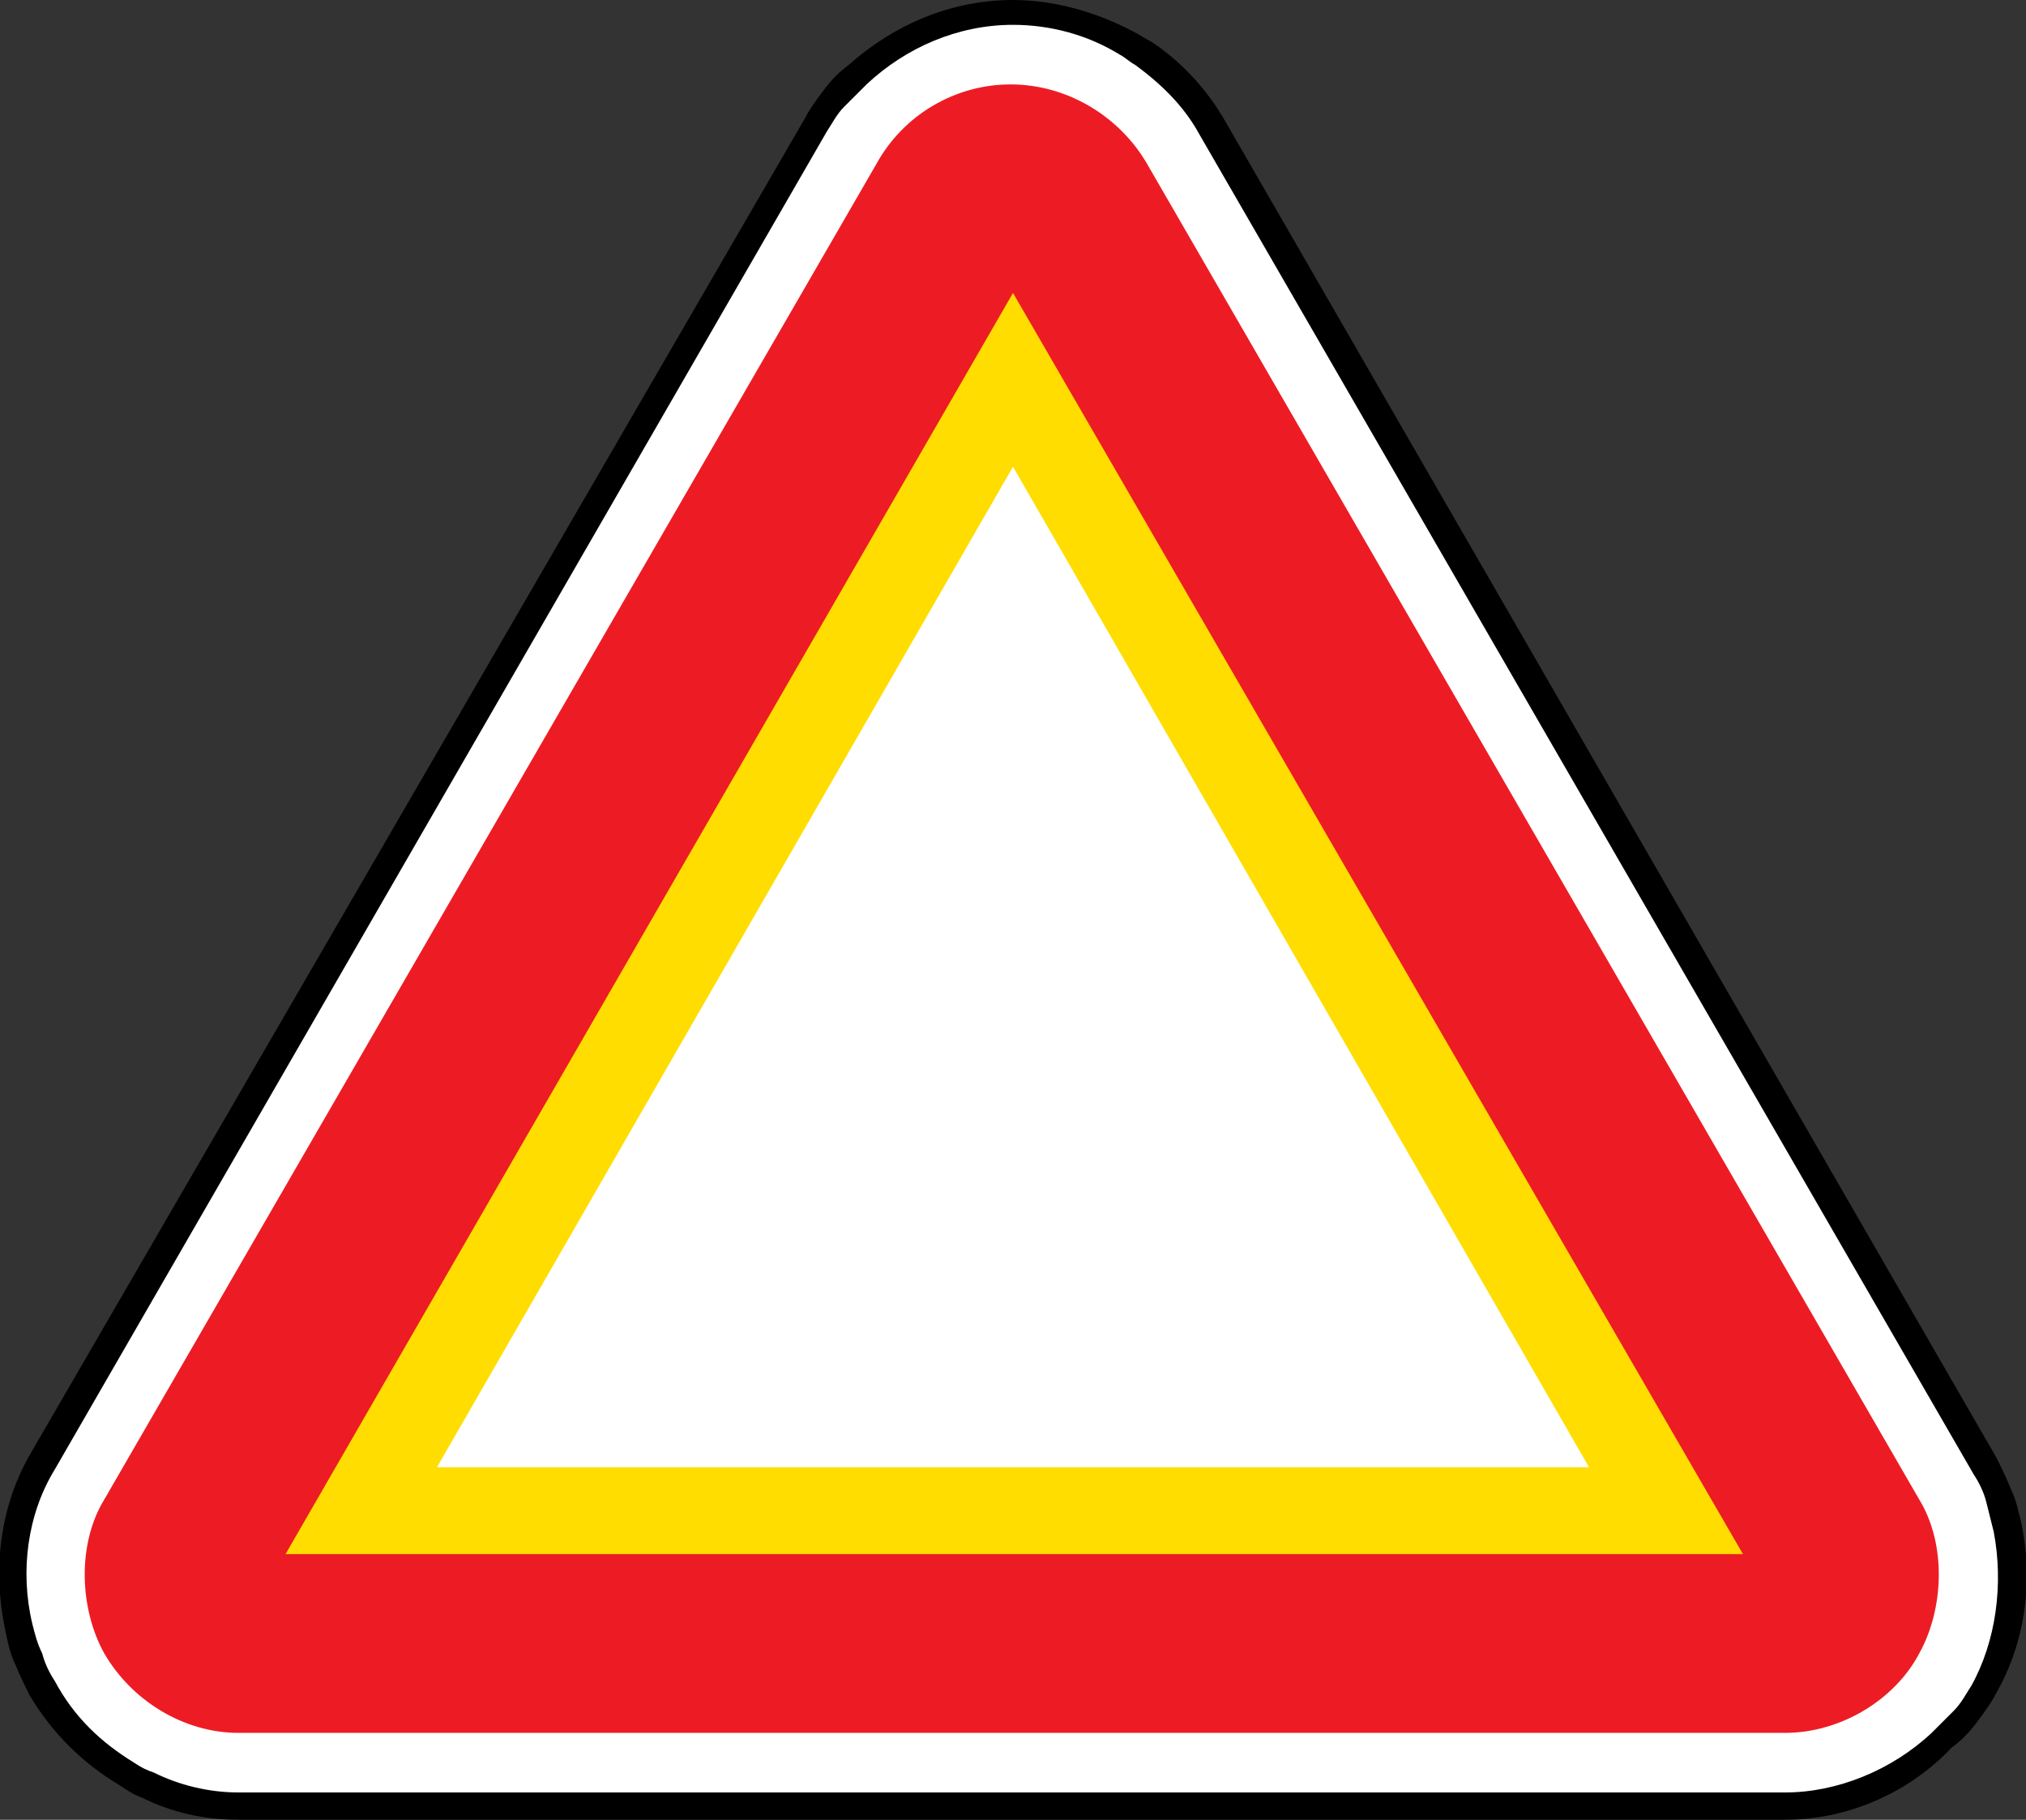
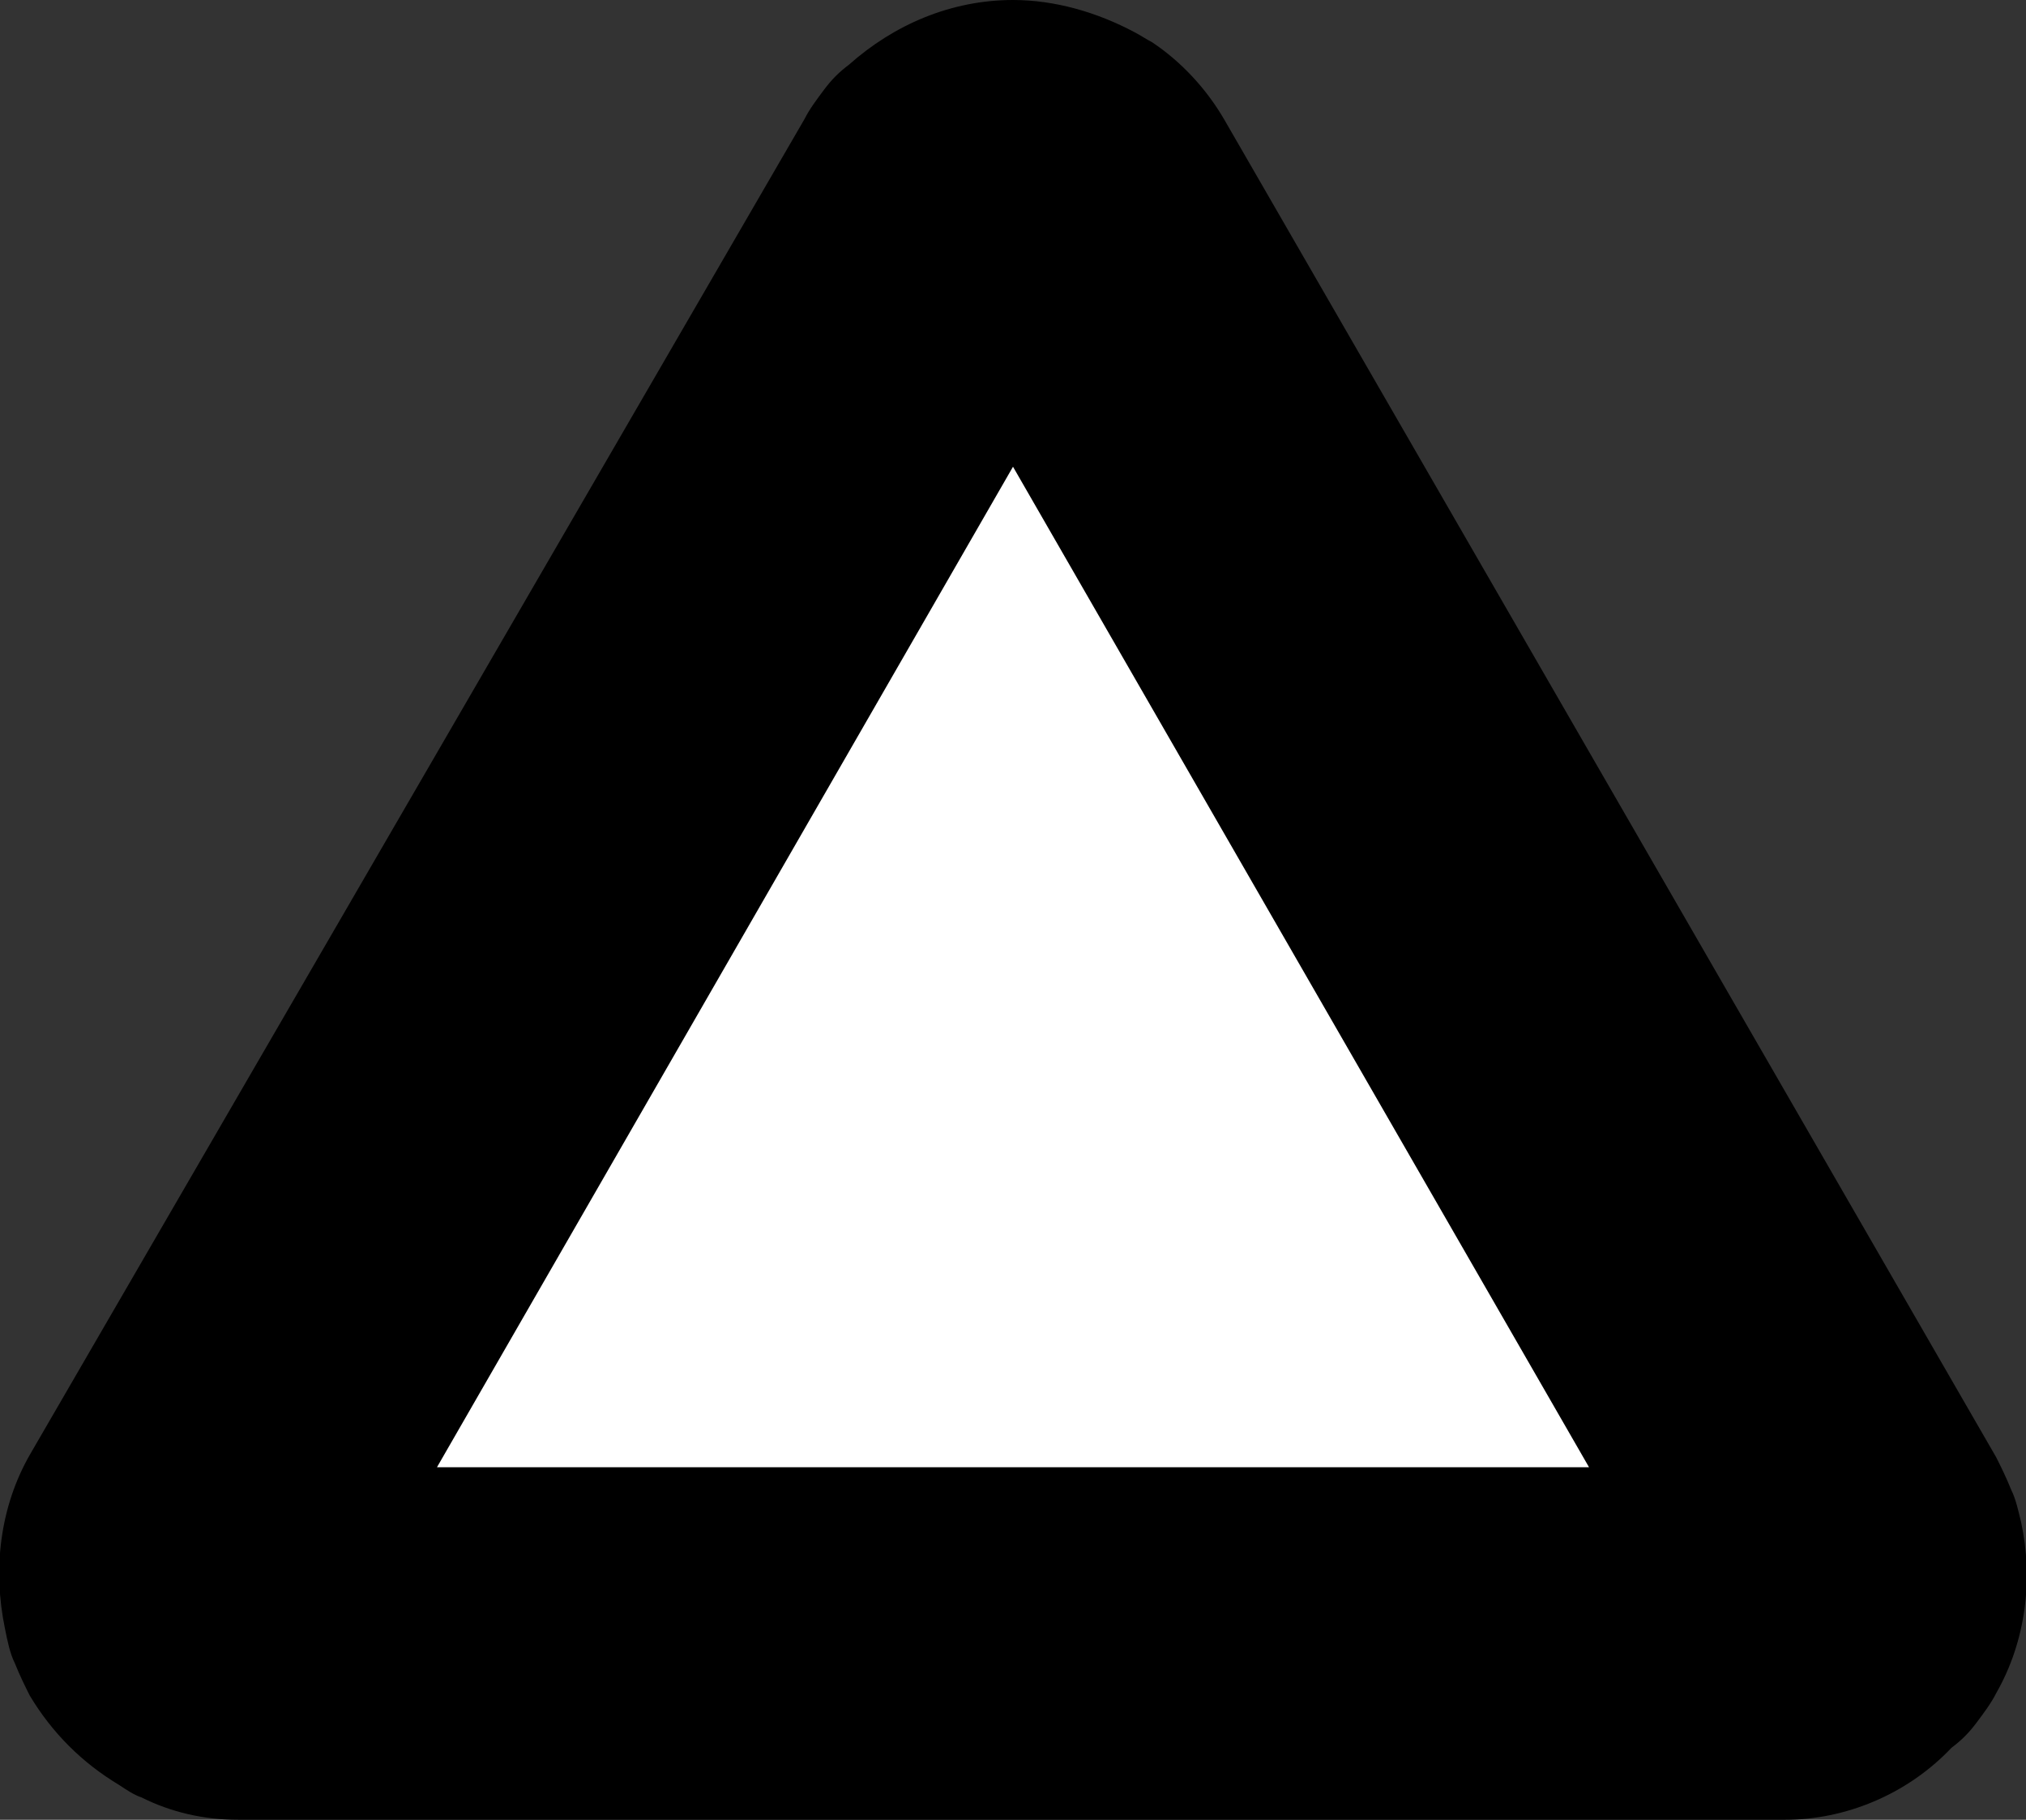
<svg xmlns="http://www.w3.org/2000/svg" version="1.1" id="Слой_1" x="0px" y="0px" viewBox="0 0 81.6 73.3" style="enable-background:new 0 0 81.6 73.3;" xml:space="preserve">
  <rect x="0" y="0" width="81.6" height="73.3" fill="#333333" stroke="none" />
  <style type="text/css">
	.st0{fill-rule:evenodd;clip-rule:evenodd;fill:#FFFFFF;}
	.st1{fill-rule:evenodd;clip-rule:evenodd;fill:#ED1C24;}
	.st2{fill-rule:evenodd;clip-rule:evenodd;fill:#FFDD00;}
</style>
  <g>
    <path d="M71.9,73.3H9.6h0v0c-1.4,0-2.7-0.3-3.9-0.9c-0.3-0.1-0.6-0.3-0.9-0.5c-1.5-0.9-2.7-2.1-3.6-3.6l0,0l0,0l0,0   c-0.2-0.4-0.4-0.8-0.6-1.3c-0.2-0.4-0.3-0.9-0.4-1.4c-0.5-2.4-0.2-4.9,1-7l0,0L32.4,4.8l0,0l0,0c0.2-0.4,0.5-0.8,0.8-1.2   c0.3-0.4,0.6-0.7,1-1h0C36,1,38.3,0,40.8,0h0v0c1.7,0,3.4,0.5,4.9,1.3c0.2,0.1,0.5,0.3,0.7,0.4c1.2,0.8,2.2,1.9,2.9,3.1l0,0   l31.1,53.9l0,0l0,0v0c0.2,0.4,0.4,0.8,0.6,1.3c0.2,0.4,0.3,0.9,0.4,1.3c0.5,2.3,0.2,4.8-1,6.9l0,0l0,0l0,0v0l0,0l0,0   c-0.2,0.4-0.5,0.8-0.8,1.2c-0.3,0.4-0.6,0.7-1,1C76.8,72.3,74.3,73.3,71.9,73.3L71.9,73.3L71.9,73.3z" />
-     <path class="st0" d="M9.6,72.2h62.3l0,0c2.1,0,4.3-0.9,5.9-2.4c0.3-0.3,0.6-0.6,0.9-0.9c0.3-0.3,0.5-0.7,0.7-1l0,0l0,0l0,0l0,0l0,0   l0,0c1-1.8,1.3-4.1,0.9-6.2c-0.1-0.4-0.2-0.8-0.3-1.2s-0.3-0.8-0.5-1.1l0,0l0,0h0L48.3,5.4l0,0c-0.6-1.1-1.5-2-2.6-2.8   c-0.2-0.1-0.4-0.3-0.6-0.4c-1.3-0.8-2.8-1.2-4.3-1.2v0h0c-2.2,0-4.3,0.9-5.9,2.4l0,0C34.6,3.7,34.3,4,34,4.3   c-0.3,0.3-0.5,0.7-0.7,1l0,0L2.2,59.2l0,0c-1.1,1.8-1.4,4.1-0.9,6.2c0.1,0.4,0.2,0.8,0.4,1.2c0.1,0.4,0.3,0.8,0.5,1.1l0,0l0,0l0,0   C3,69.2,4.1,70.2,5.4,71c0.3,0.2,0.5,0.3,0.8,0.4C7.2,71.9,8.4,72.2,9.6,72.2L9.6,72.2L9.6,72.2L9.6,72.2z" />
-     <path class="st1" d="M46.2,6.6L46.2,6.6c-1.1-1.9-3.2-3.2-5.5-3.2c-2.2,0-4.3,1.2-5.4,3.2L4.2,60.4c-1.1,1.8-1,4.4,0,6.2   c1.1,1.9,3.2,3.2,5.4,3.2h62.3c2.2,0,4.4-1.3,5.4-3.2c1-1.8,1.1-4.4,0-6.2L46.2,6.6L46.2,6.6z" />
-     <polygon class="st2" points="11.5,62.6 40.8,11.8 70.2,62.6 11.5,62.6  " />
    <polygon class="st0" points="17.6,59.1 64,59.1 40.8,18.8 17.6,59.1  " />
  </g>
</svg>